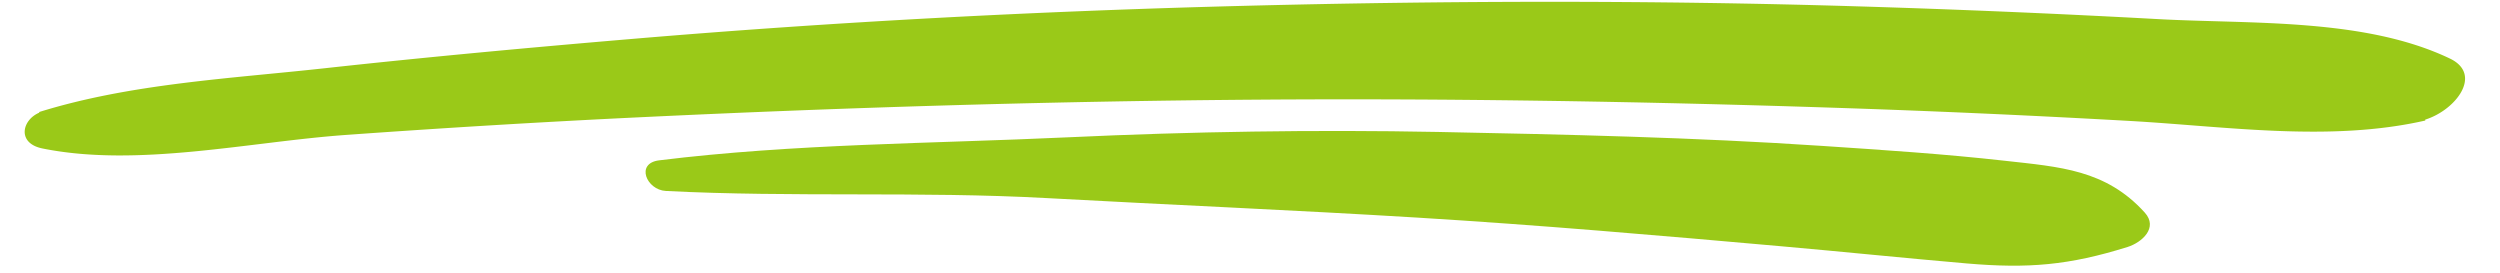
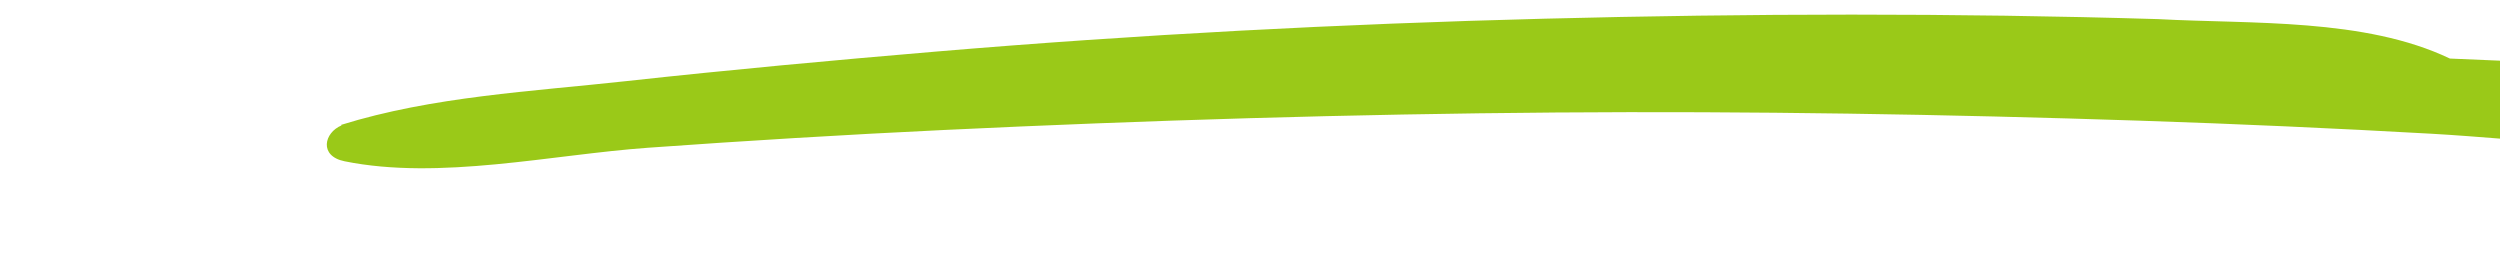
<svg xmlns="http://www.w3.org/2000/svg" width="421" height="46" version="1.0" viewBox="0 0 315.75 34.5">
-   <path fill="#9ac918" d="M309.422 7.395c-10.774-5.145-25.074-4.34-36.832-4.98A1551.548 1551.548 0 0 0 234.434.797c-25.829-.781-51.68-.719-77.508-.055-25.707.66-51.356 2-76.98 4.164-12.985 1.098-25.958 2.29-38.91 3.711-11.99 1.317-24.548 1.938-36.106 5.535.015.02.03.047.047.07-2.204.915-2.875 3.868.382 4.528 12.004 2.434 26.18-.84 38.356-1.71 12.43-.892 24.863-1.645 37.312-2.24 25.727-1.23 51.5-2.01 77.258-2.21 24.637-.188 49.285.223 73.906 1.035 12.266.406 24.52.957 36.77 1.648 12.219.688 25.309 2.696 37.351-.05 0-.04-.003-.078-.007-.114 3.867-1.207 7.308-5.71 3.117-7.714" />
-   <path fill="#9ac918" d="M270.883 26.848c-4.918-5.426-10.688-5.762-17.7-6.547-7.66-.86-15.374-1.36-23.062-1.875-16.144-1.078-32.344-1.442-48.52-1.762-15.527-.3-31.167-.047-46.68.676-17.171.8-34.608.805-51.671 2.91-3.031.371-1.59 3.738.84 3.867 16.012.824 32.101.024 48.133.903 15.578.855 31.164 1.511 46.738 2.46 15.355.938 30.676 2.262 46 3.622 7.82.691 15.629 1.496 23.445 2.171 7.785.668 12.914.23 20.301-2.078 1.824-.574 3.906-2.433 2.176-4.347" />
+   <path fill="#9ac918" d="M309.422 7.395c-10.774-5.145-25.074-4.34-36.832-4.98c-25.829-.781-51.68-.719-77.508-.055-25.707.66-51.356 2-76.98 4.164-12.985 1.098-25.958 2.29-38.91 3.711-11.99 1.317-24.548 1.938-36.106 5.535.015.02.03.047.047.07-2.204.915-2.875 3.868.382 4.528 12.004 2.434 26.18-.84 38.356-1.71 12.43-.892 24.863-1.645 37.312-2.24 25.727-1.23 51.5-2.01 77.258-2.21 24.637-.188 49.285.223 73.906 1.035 12.266.406 24.52.957 36.77 1.648 12.219.688 25.309 2.696 37.351-.05 0-.04-.003-.078-.007-.114 3.867-1.207 7.308-5.71 3.117-7.714" />
</svg>